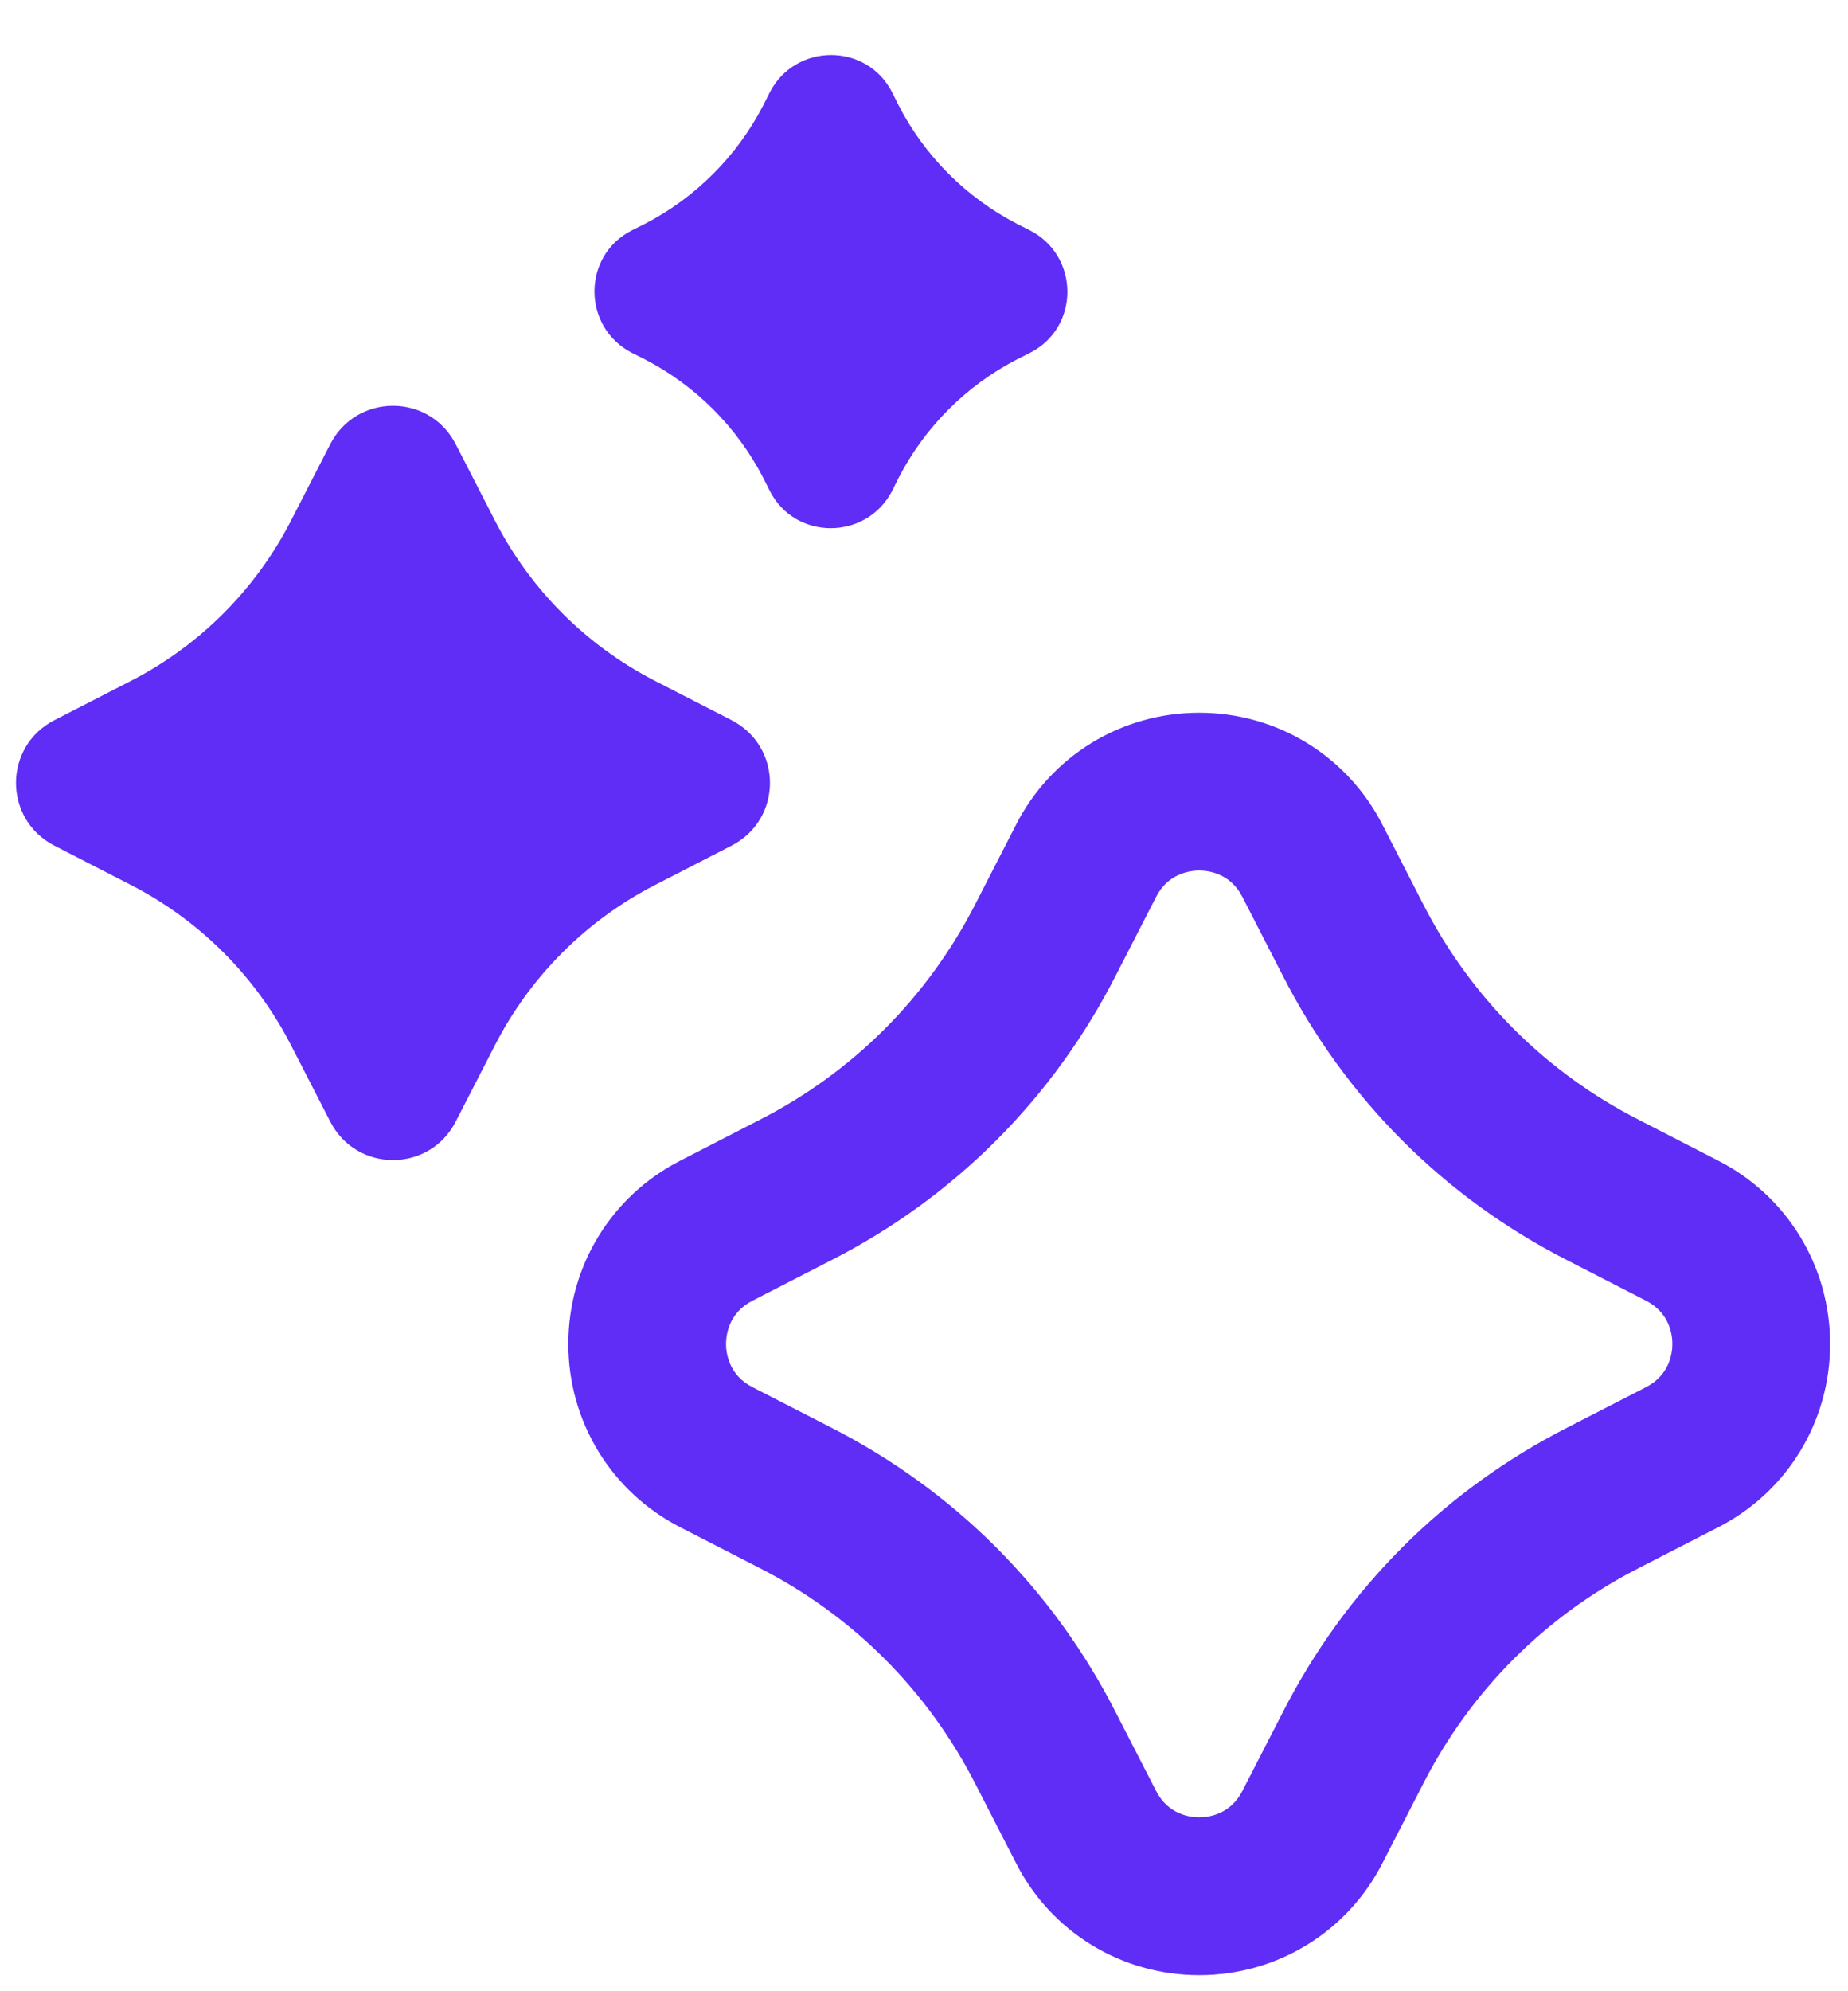
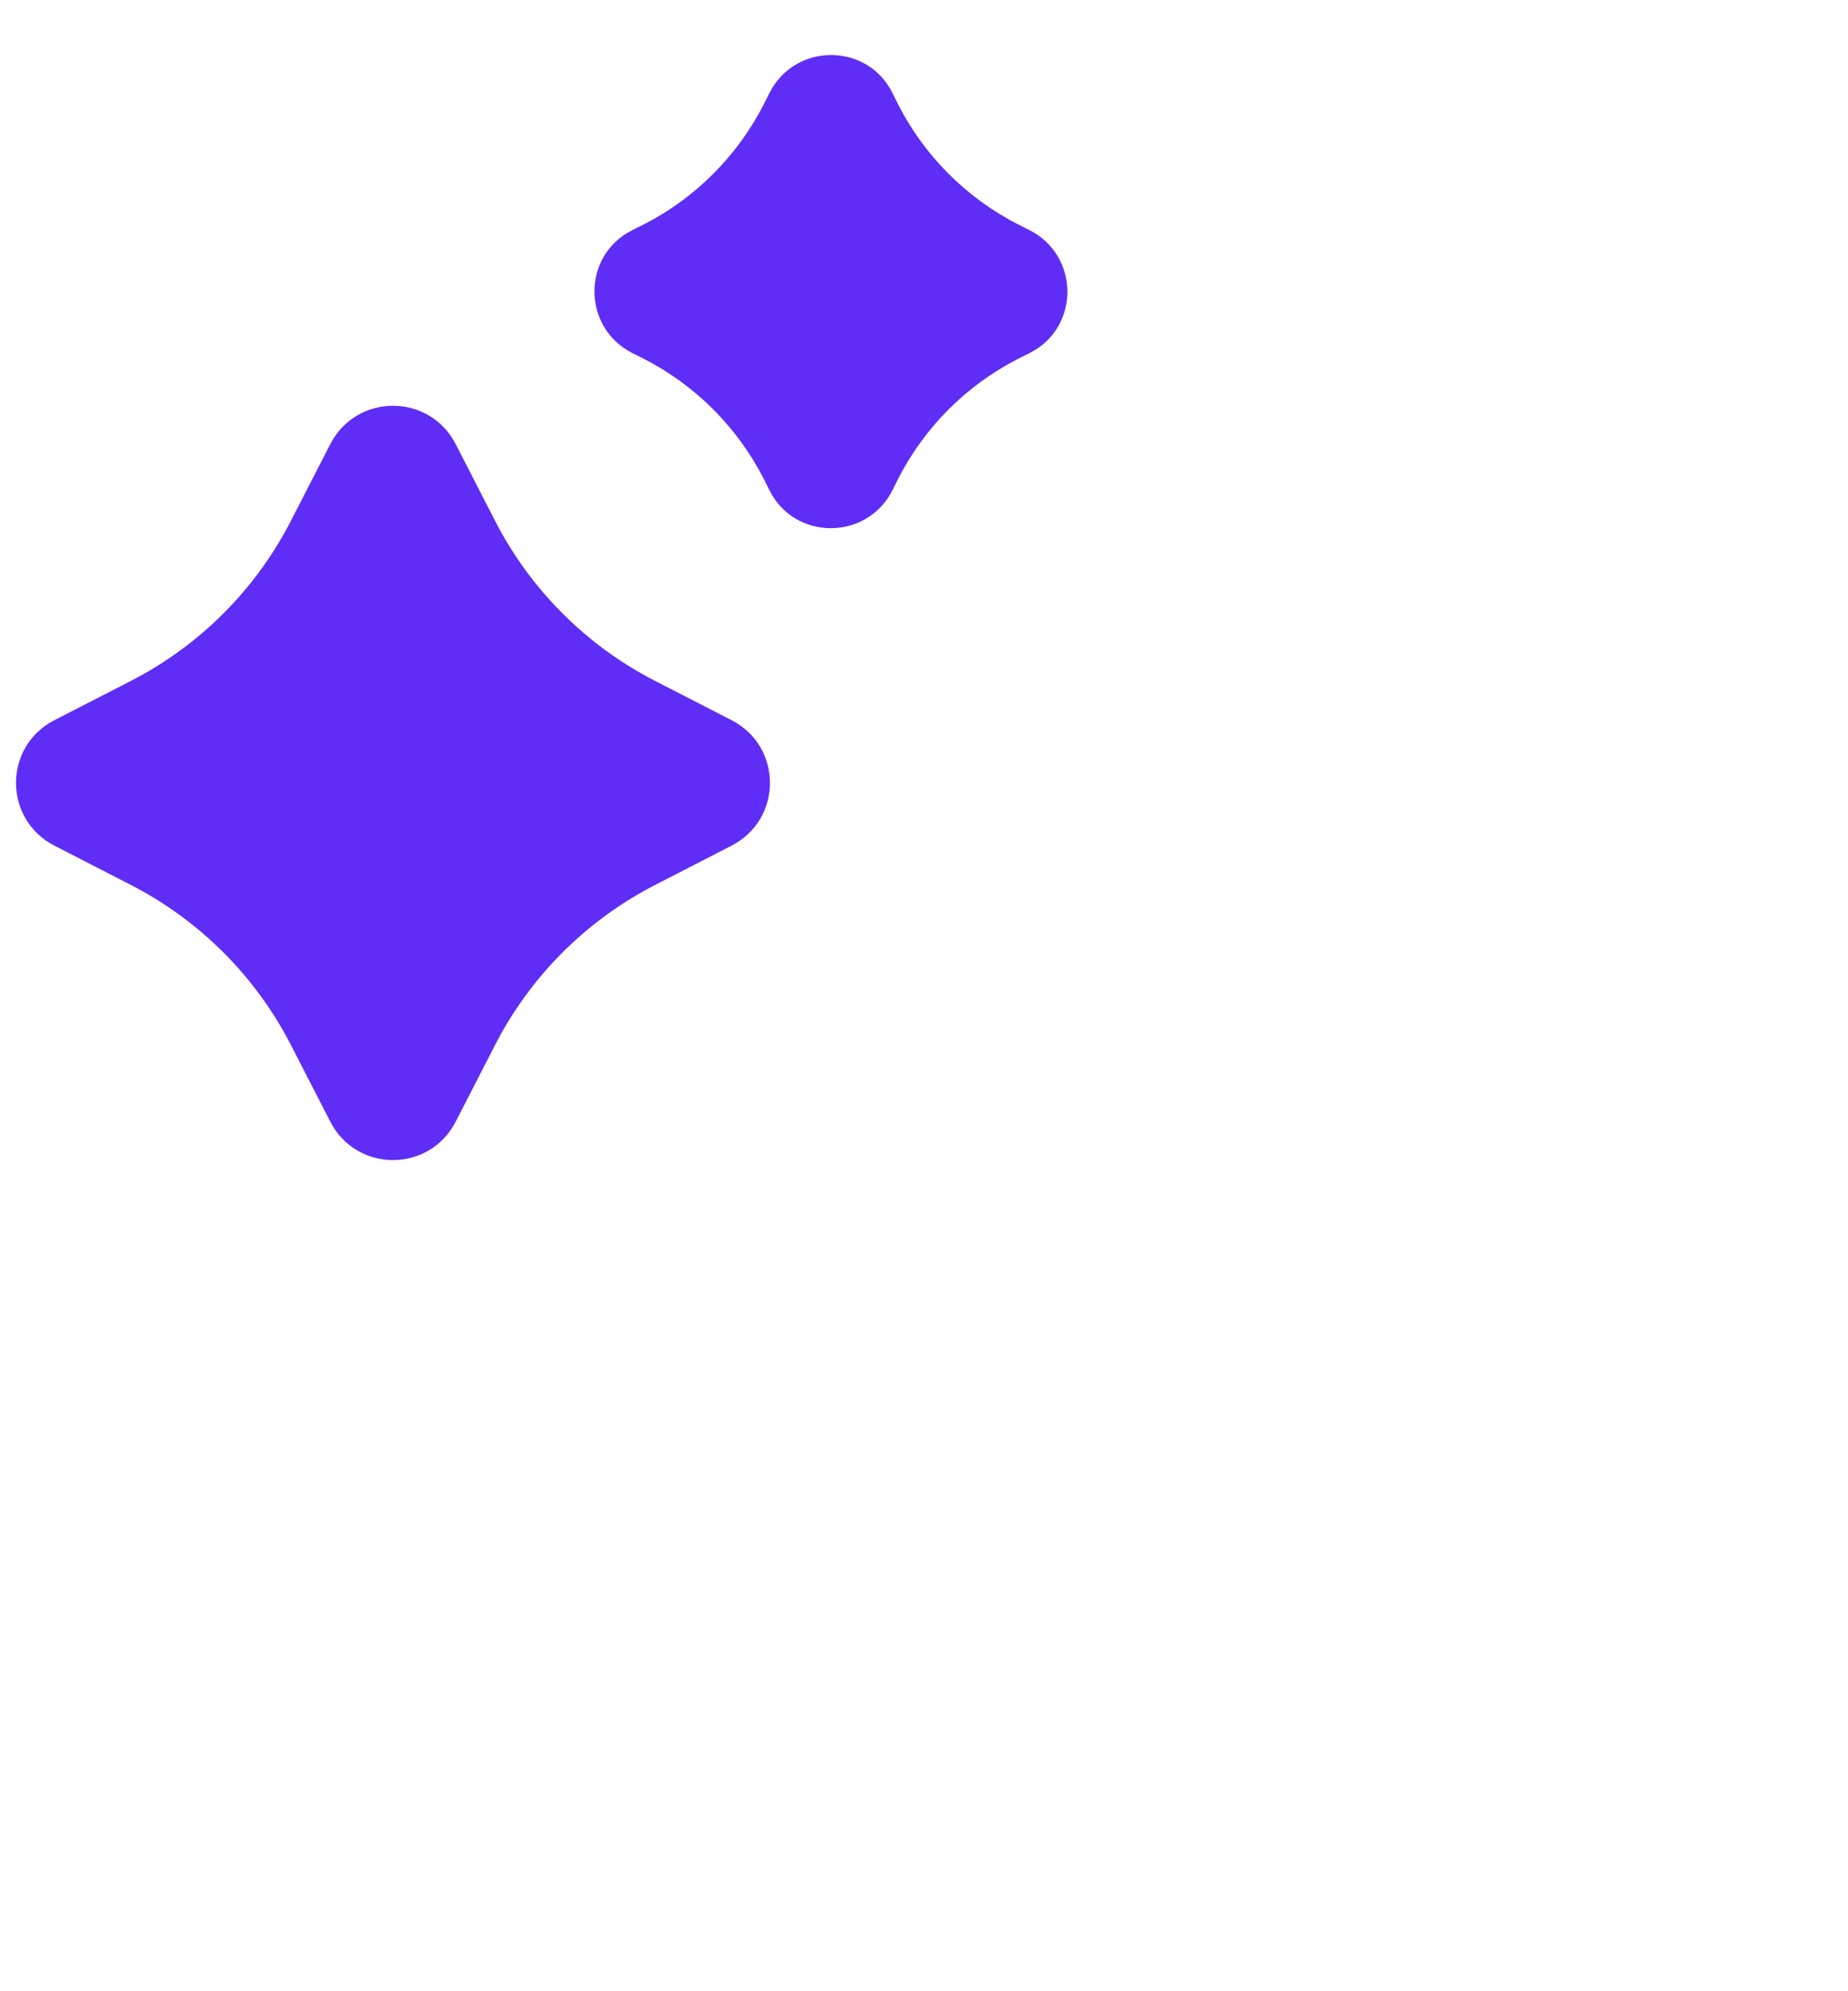
<svg xmlns="http://www.w3.org/2000/svg" width="26" height="28" viewBox="0 0 26 28" fill="none">
  <path d="M8.891 4.962L9.069 5.051C9.786 5.421 10.37 6.005 10.74 6.723L10.829 6.9C11.184 7.603 12.19 7.603 12.553 6.9L12.641 6.723C13.011 6.005 13.595 5.421 14.313 5.051L14.49 4.962C15.193 4.607 15.193 3.601 14.49 3.239L14.313 3.15C13.595 2.78 13.011 2.196 12.641 1.478L12.553 1.301C12.197 0.598 11.191 0.598 10.829 1.301L10.74 1.478C10.37 2.196 9.786 2.78 9.069 3.15L8.891 3.239C8.188 3.594 8.188 4.6 8.891 4.962Z" fill="#5F2DF5" />
  <path d="M10.289 11.893C11.014 11.523 11.014 10.495 10.289 10.125L9.209 9.571C8.247 9.075 7.463 8.291 6.968 7.329L6.413 6.249C6.043 5.525 5.015 5.525 4.645 6.249L4.09 7.329C3.595 8.291 2.811 9.075 1.849 9.571L0.769 10.125C0.044 10.495 0.044 11.523 0.769 11.893L1.849 12.448C2.811 12.944 3.595 13.728 4.09 14.689L4.645 15.769C5.015 16.494 6.043 16.494 6.413 15.769L6.968 14.689C7.463 13.728 8.247 12.944 9.209 12.448L10.289 11.893Z" fill="#5F2DF5" />
-   <path d="M24.166 16.317L23.071 15.754C21.747 15.081 20.689 14.024 20.016 12.7L19.454 11.605C18.958 10.628 17.967 10.022 16.872 10.022C15.777 10.022 14.786 10.628 14.291 11.605L13.729 12.7C13.055 14.024 11.998 15.081 10.674 15.754L9.579 16.317C8.603 16.812 7.996 17.803 7.996 18.898C7.996 19.993 8.603 20.984 9.579 21.48L10.674 22.042C11.998 22.715 13.055 23.773 13.729 25.097L14.291 26.191C14.786 27.168 15.777 27.774 16.872 27.774C17.967 27.774 18.958 27.168 19.454 26.191L20.016 25.097C20.689 23.773 21.747 22.715 23.071 22.042L24.166 21.48C25.142 20.984 25.748 19.993 25.748 18.898C25.748 17.803 25.142 16.812 24.166 16.317ZM23.16 19.505L22.065 20.067C20.319 20.954 18.929 22.345 18.041 24.091L17.479 25.185C17.309 25.518 16.998 25.555 16.872 25.555C16.747 25.555 16.436 25.518 16.266 25.185L15.704 24.091C14.816 22.345 13.425 20.954 11.68 20.067L10.585 19.505C10.252 19.334 10.215 19.024 10.215 18.898C10.215 18.772 10.252 18.462 10.585 18.291L11.68 17.729C13.425 16.842 14.816 15.451 15.704 13.706L16.266 12.611C16.436 12.278 16.747 12.241 16.872 12.241C16.998 12.241 17.309 12.278 17.479 12.611L18.041 13.706C18.929 15.451 20.319 16.842 22.065 17.729L23.16 18.291C23.492 18.462 23.529 18.772 23.529 18.898C23.529 19.024 23.492 19.334 23.16 19.505Z" fill="#5F2DF5" />
</svg>